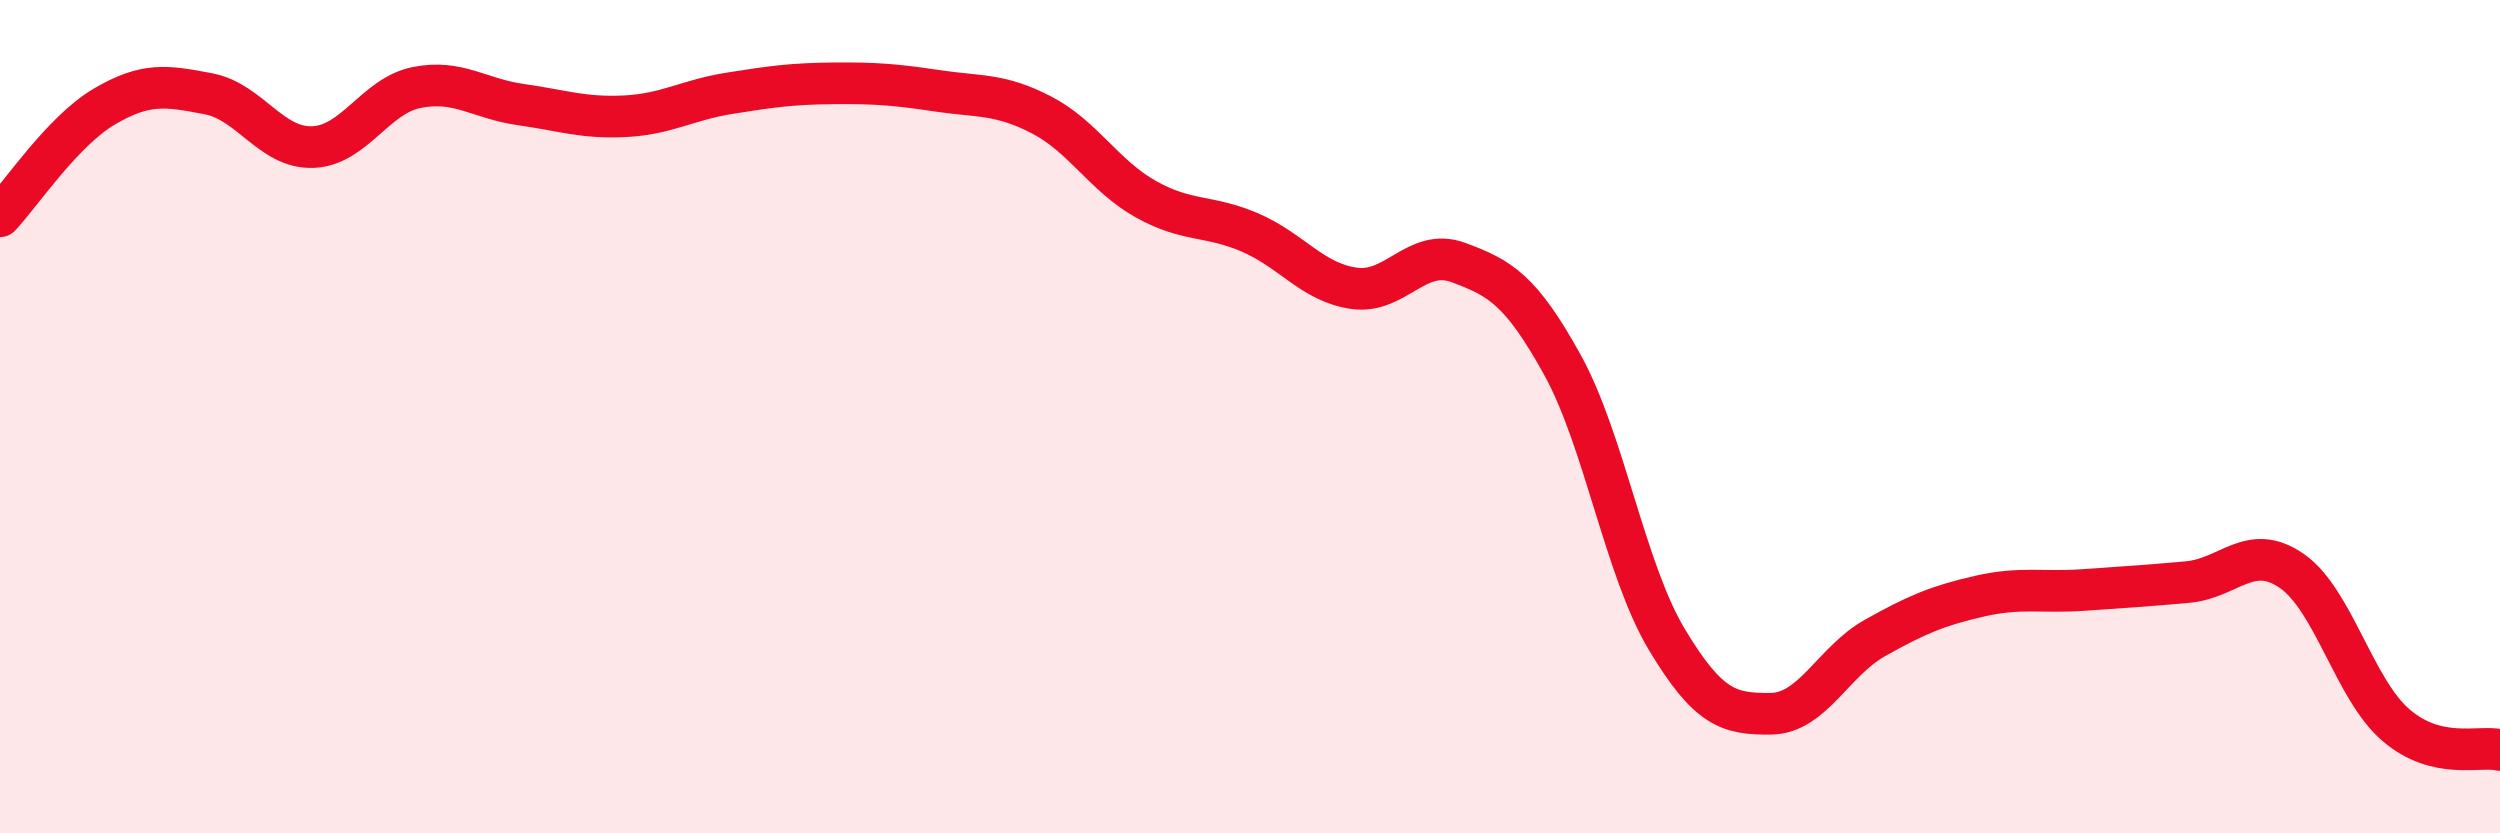
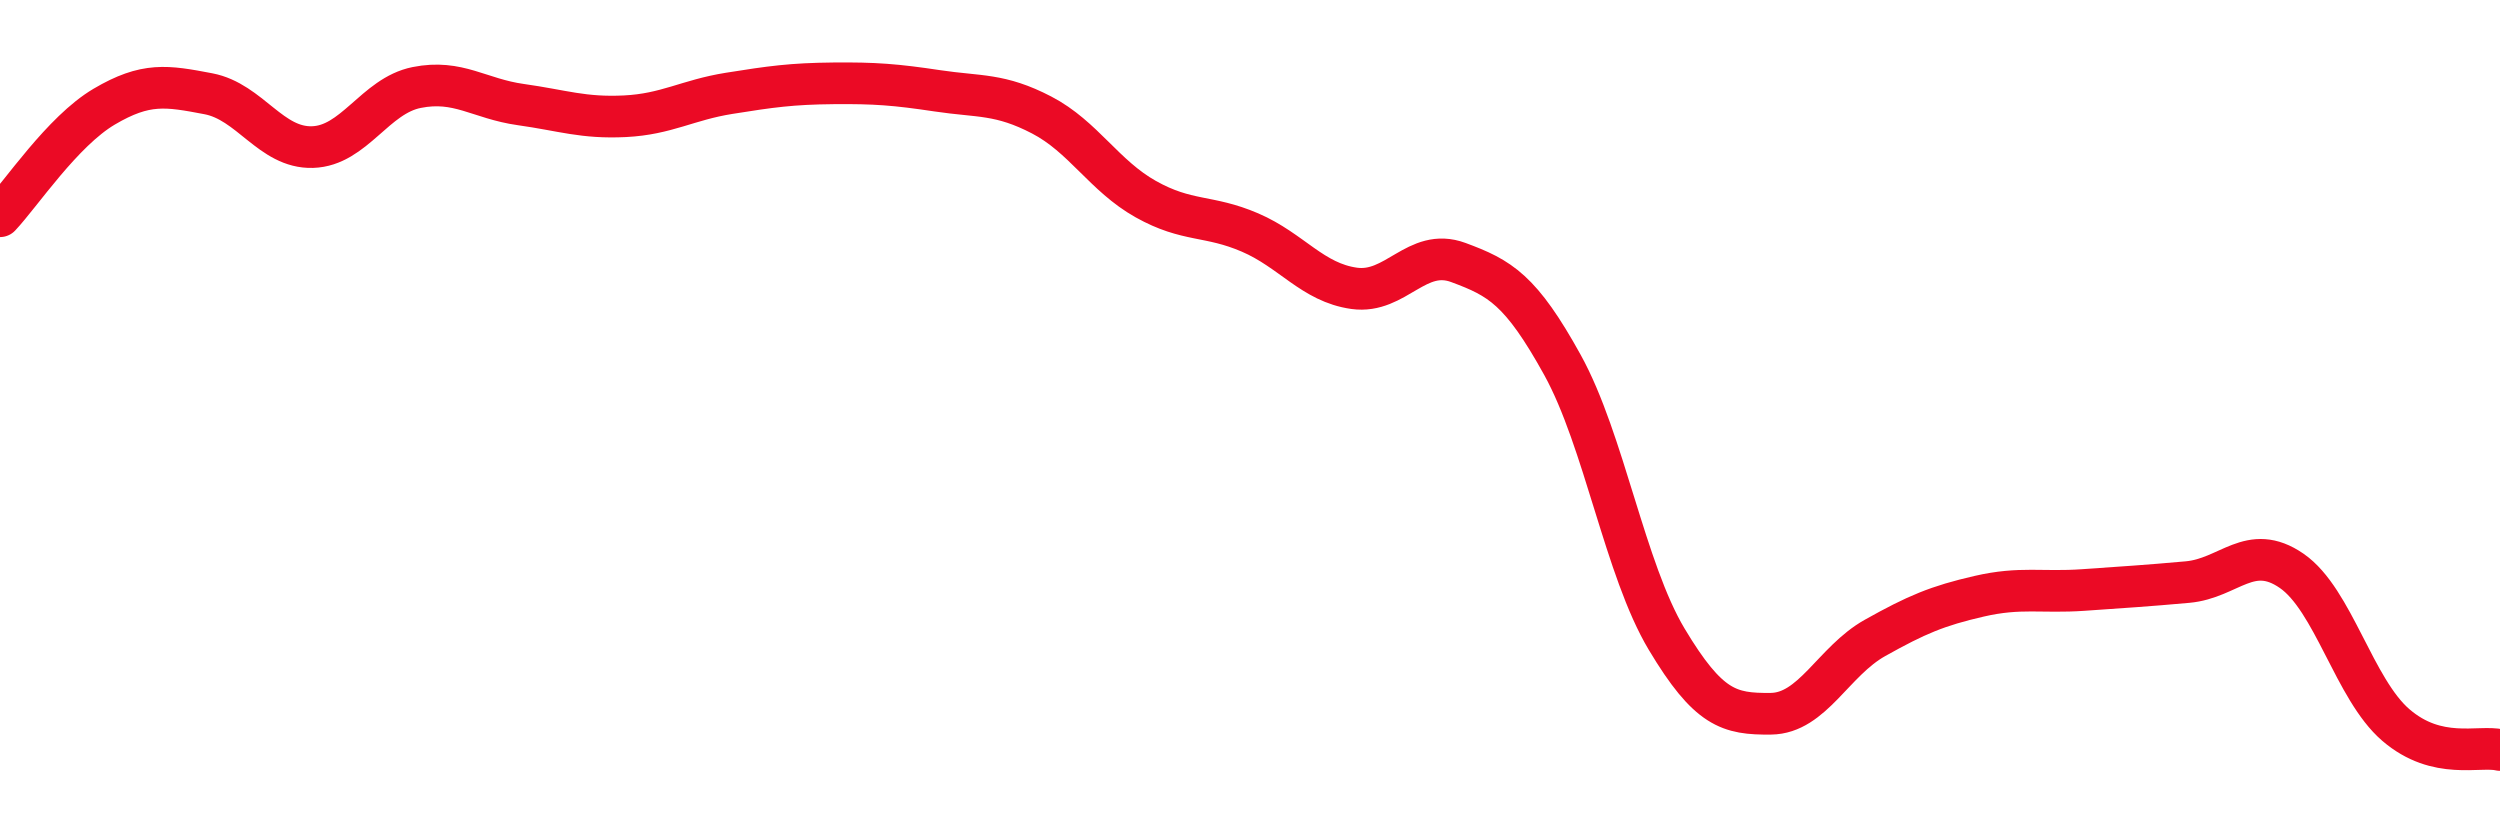
<svg xmlns="http://www.w3.org/2000/svg" width="60" height="20" viewBox="0 0 60 20">
-   <path d="M 0,5.19 C 0.5,4.66 1.5,3.15 2.5,2.56 C 3.5,1.97 4,2.06 5,2.25 C 6,2.44 6.5,3.56 7.5,3.53 C 8.5,3.5 9,2.3 10,2.1 C 11,1.9 11.5,2.37 12.5,2.51 C 13.5,2.65 14,2.84 15,2.79 C 16,2.74 16.5,2.4 17.5,2.24 C 18.5,2.08 19,2.01 20,2 C 21,1.99 21.5,2.03 22.5,2.18 C 23.5,2.33 24,2.24 25,2.76 C 26,3.28 26.5,4.22 27.5,4.78 C 28.5,5.34 29,5.15 30,5.58 C 31,6.01 31.5,6.78 32.5,6.92 C 33.5,7.06 34,5.93 35,6.3 C 36,6.67 36.5,6.95 37.5,8.76 C 38.5,10.57 39,13.67 40,15.34 C 41,17.01 41.5,17.14 42.5,17.13 C 43.5,17.12 44,15.87 45,15.31 C 46,14.75 46.5,14.54 47.5,14.31 C 48.5,14.08 49,14.23 50,14.16 C 51,14.09 51.5,14.06 52.5,13.97 C 53.5,13.88 54,13.01 55,13.7 C 56,14.39 56.5,16.54 57.5,17.4 C 58.5,18.26 59.5,17.88 60,18L60 20L0 20Z" fill="#EB0A25" opacity="0.1" stroke-linecap="round" stroke-linejoin="round" />
  <path d="M 0,5.19 C 0.5,4.66 1.5,3.15 2.5,2.56 C 3.5,1.97 4,2.06 5,2.25 C 6,2.44 6.5,3.56 7.5,3.53 C 8.5,3.5 9,2.3 10,2.1 C 11,1.9 11.5,2.37 12.5,2.51 C 13.5,2.65 14,2.84 15,2.79 C 16,2.74 16.5,2.4 17.5,2.24 C 18.5,2.08 19,2.01 20,2 C 21,1.99 21.5,2.03 22.5,2.18 C 23.5,2.33 24,2.24 25,2.76 C 26,3.28 26.5,4.22 27.5,4.78 C 28.5,5.34 29,5.15 30,5.58 C 31,6.01 31.5,6.78 32.5,6.92 C 33.5,7.06 34,5.93 35,6.3 C 36,6.67 36.5,6.95 37.5,8.76 C 38.5,10.57 39,13.67 40,15.34 C 41,17.01 41.5,17.14 42.5,17.13 C 43.5,17.12 44,15.87 45,15.31 C 46,14.75 46.5,14.54 47.5,14.31 C 48.5,14.08 49,14.23 50,14.16 C 51,14.09 51.5,14.06 52.5,13.97 C 53.5,13.88 54,13.01 55,13.7 C 56,14.39 56.5,16.54 57.5,17.4 C 58.5,18.26 59.5,17.88 60,18" stroke="#EB0A25" stroke-width="1" fill="none" stroke-linecap="round" stroke-linejoin="round" />
</svg>